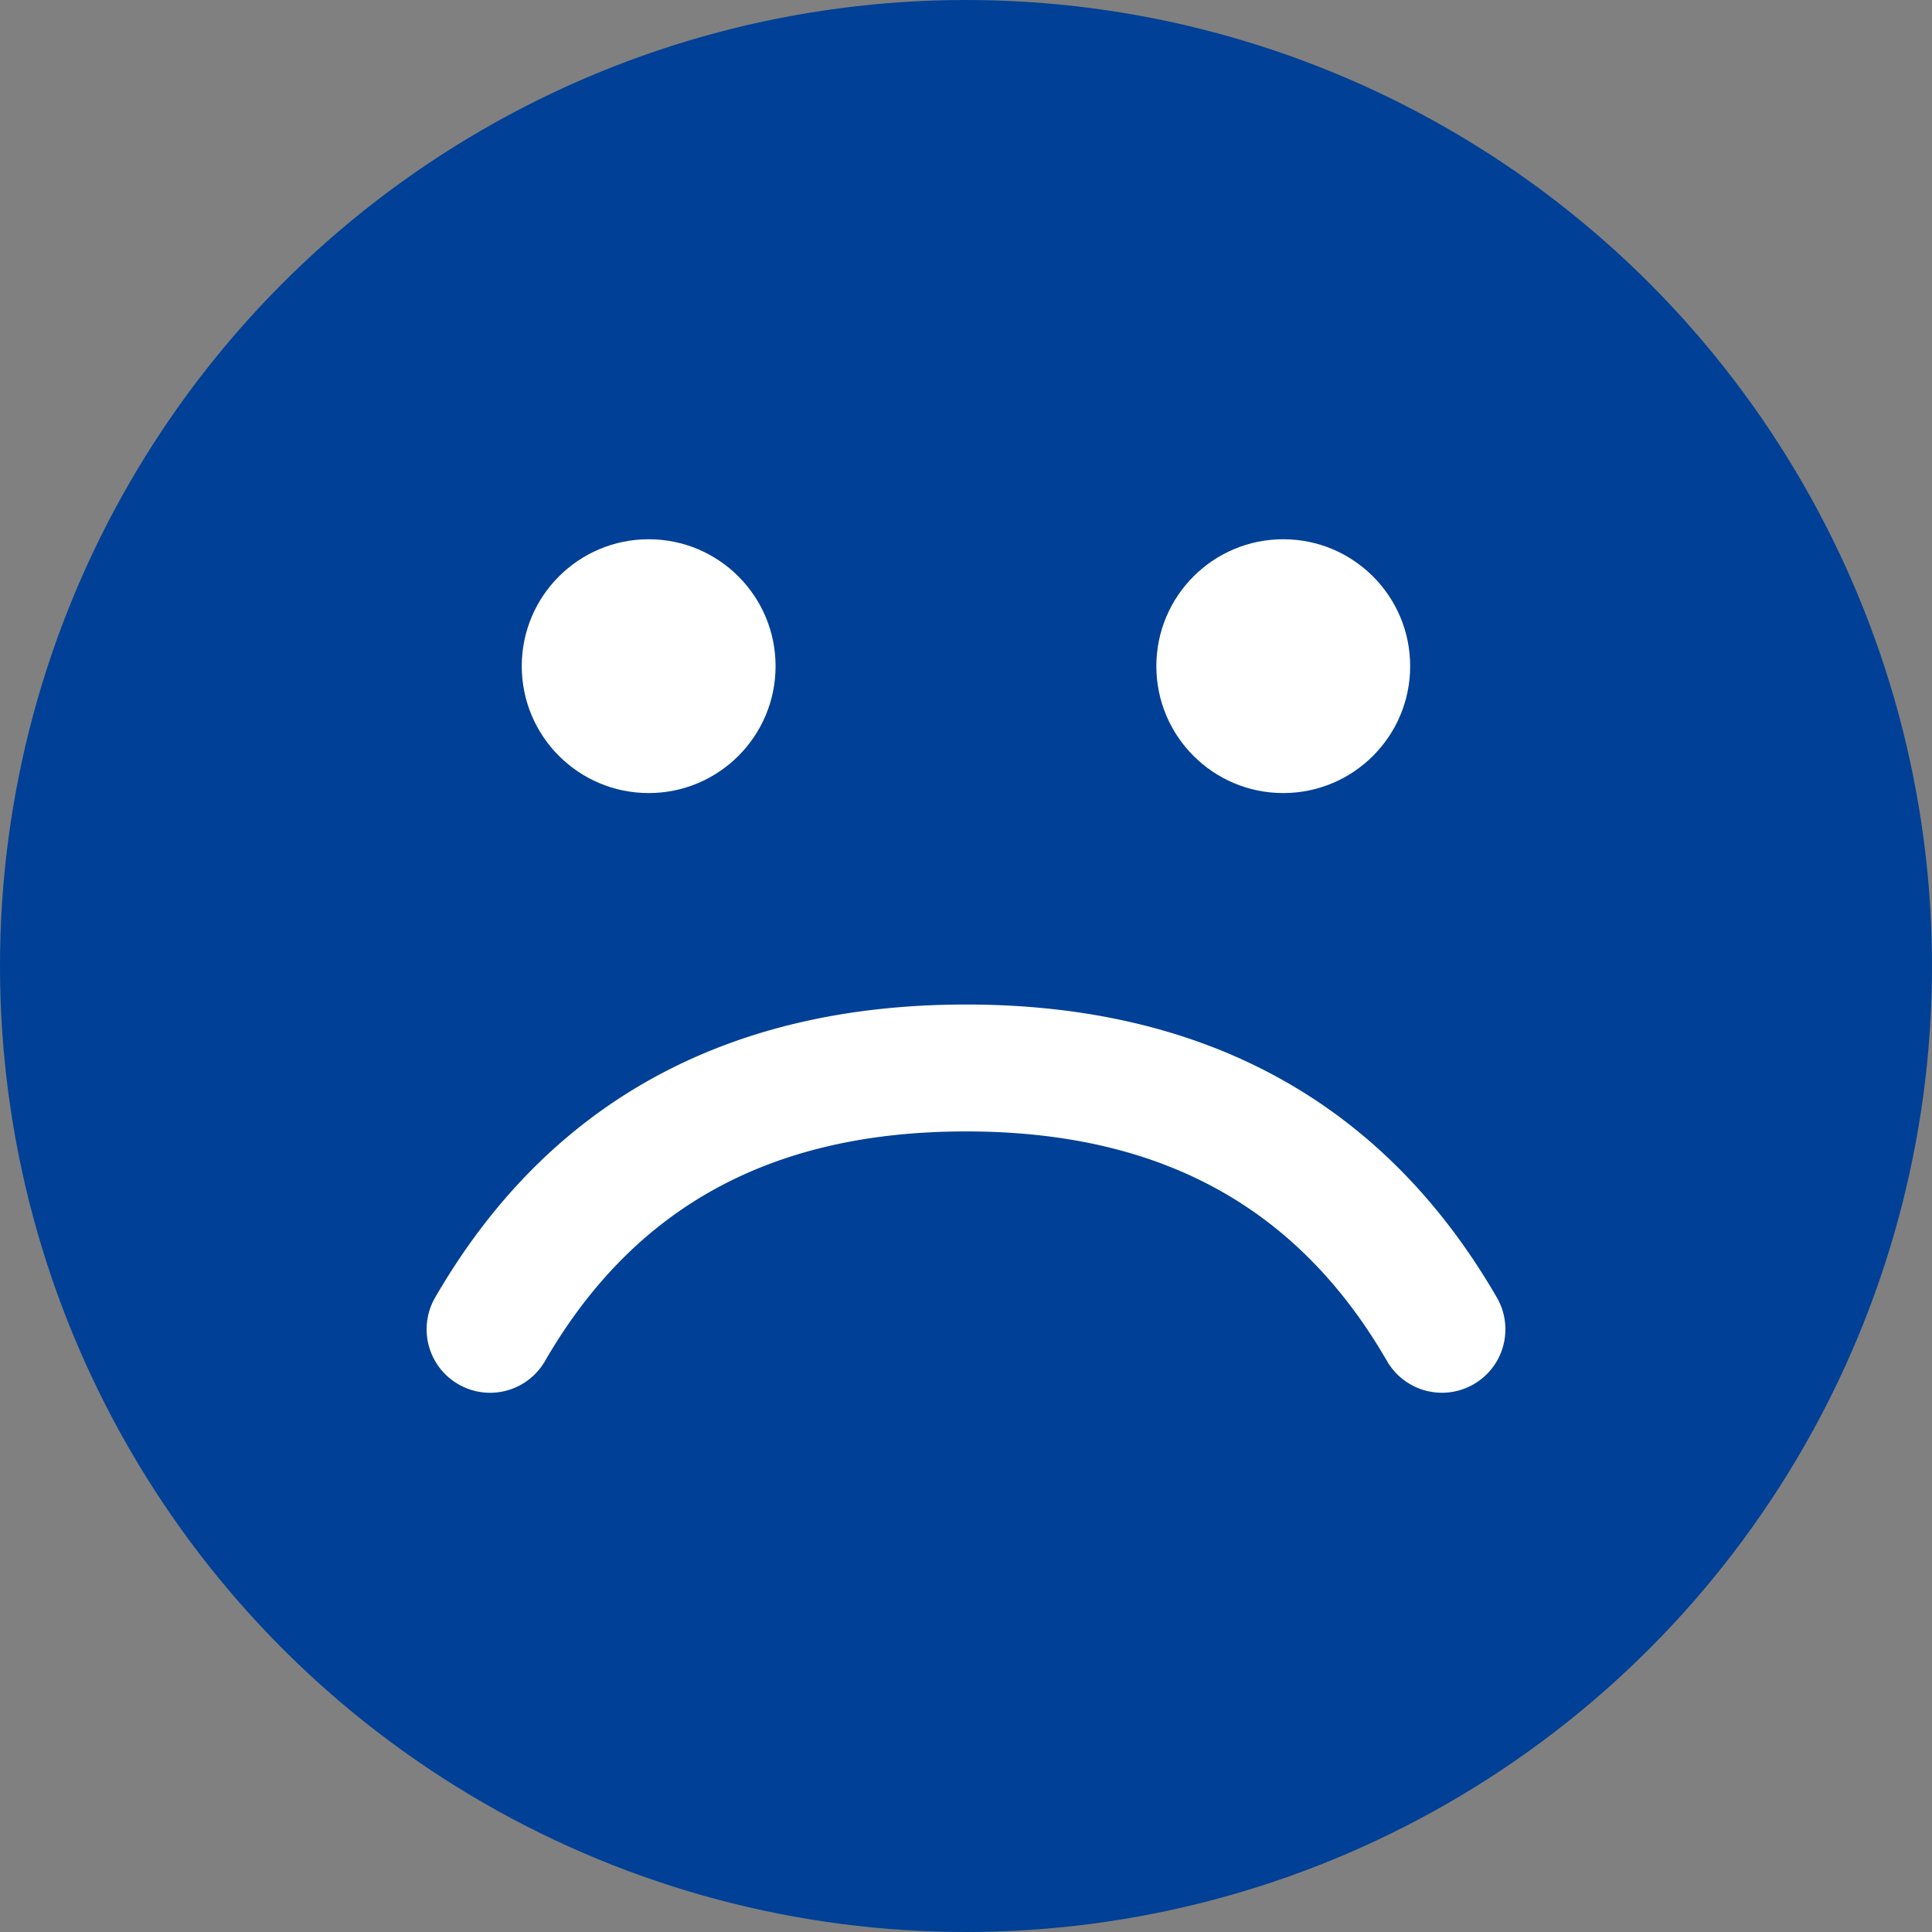
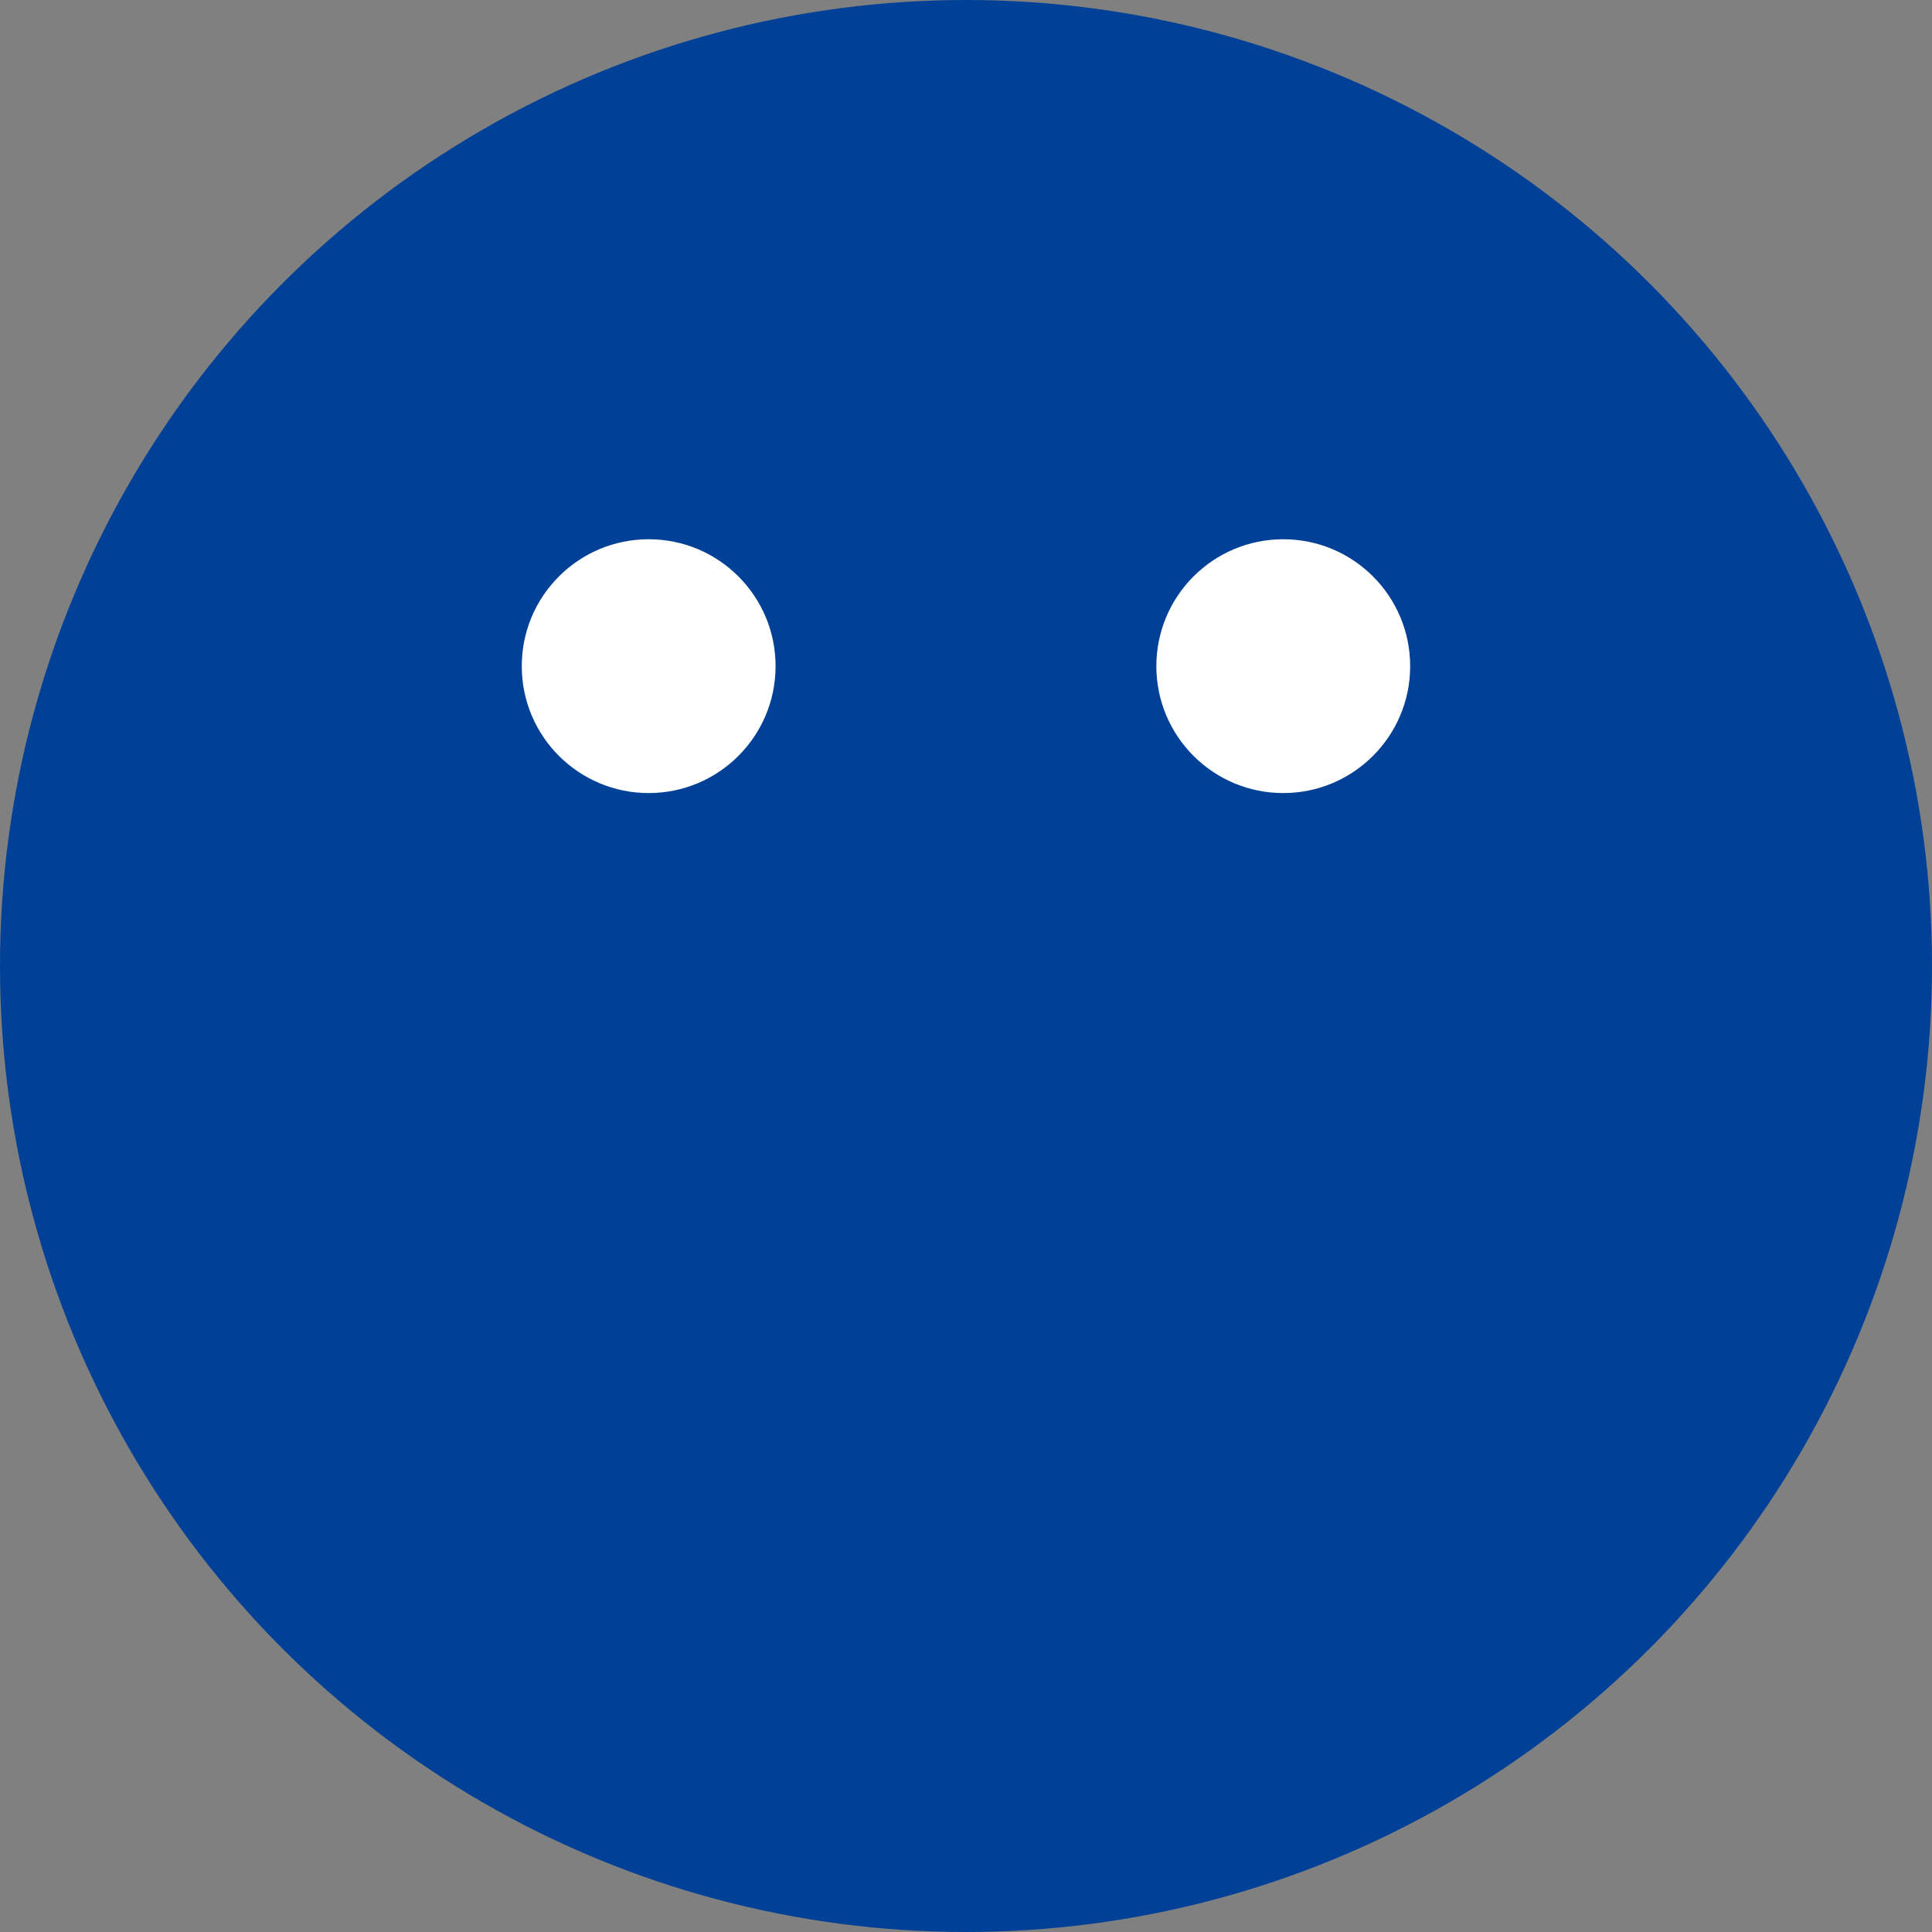
<svg xmlns="http://www.w3.org/2000/svg" width="80" height="80" viewBox="0 0 80 80">
  <rect x="0" y="0" width="80" height="80" fill="#808080" stroke="none" />
  <circle cx="40" cy="40" r="40" fill="#004096" />
-   <path d="M20.29,57.672a2.629,2.629,0,0,1-2.272-3.944c4.658-8.051,12.054-12.133,21.982-12.133s17.324,4.082,21.982,12.133a2.627,2.627,0,1,1-4.548,2.631c-3.7-6.4-9.4-9.509-17.434-9.509s-13.731,3.11-17.433,9.509A2.627,2.627,0,0,1,20.29,57.672Z" fill="#fff" />
  <circle cx="26.86" cy="27.584" r="5.255" fill="#fff" />
  <circle cx="53.137" cy="27.584" r="5.255" fill="#fff" />
</svg>